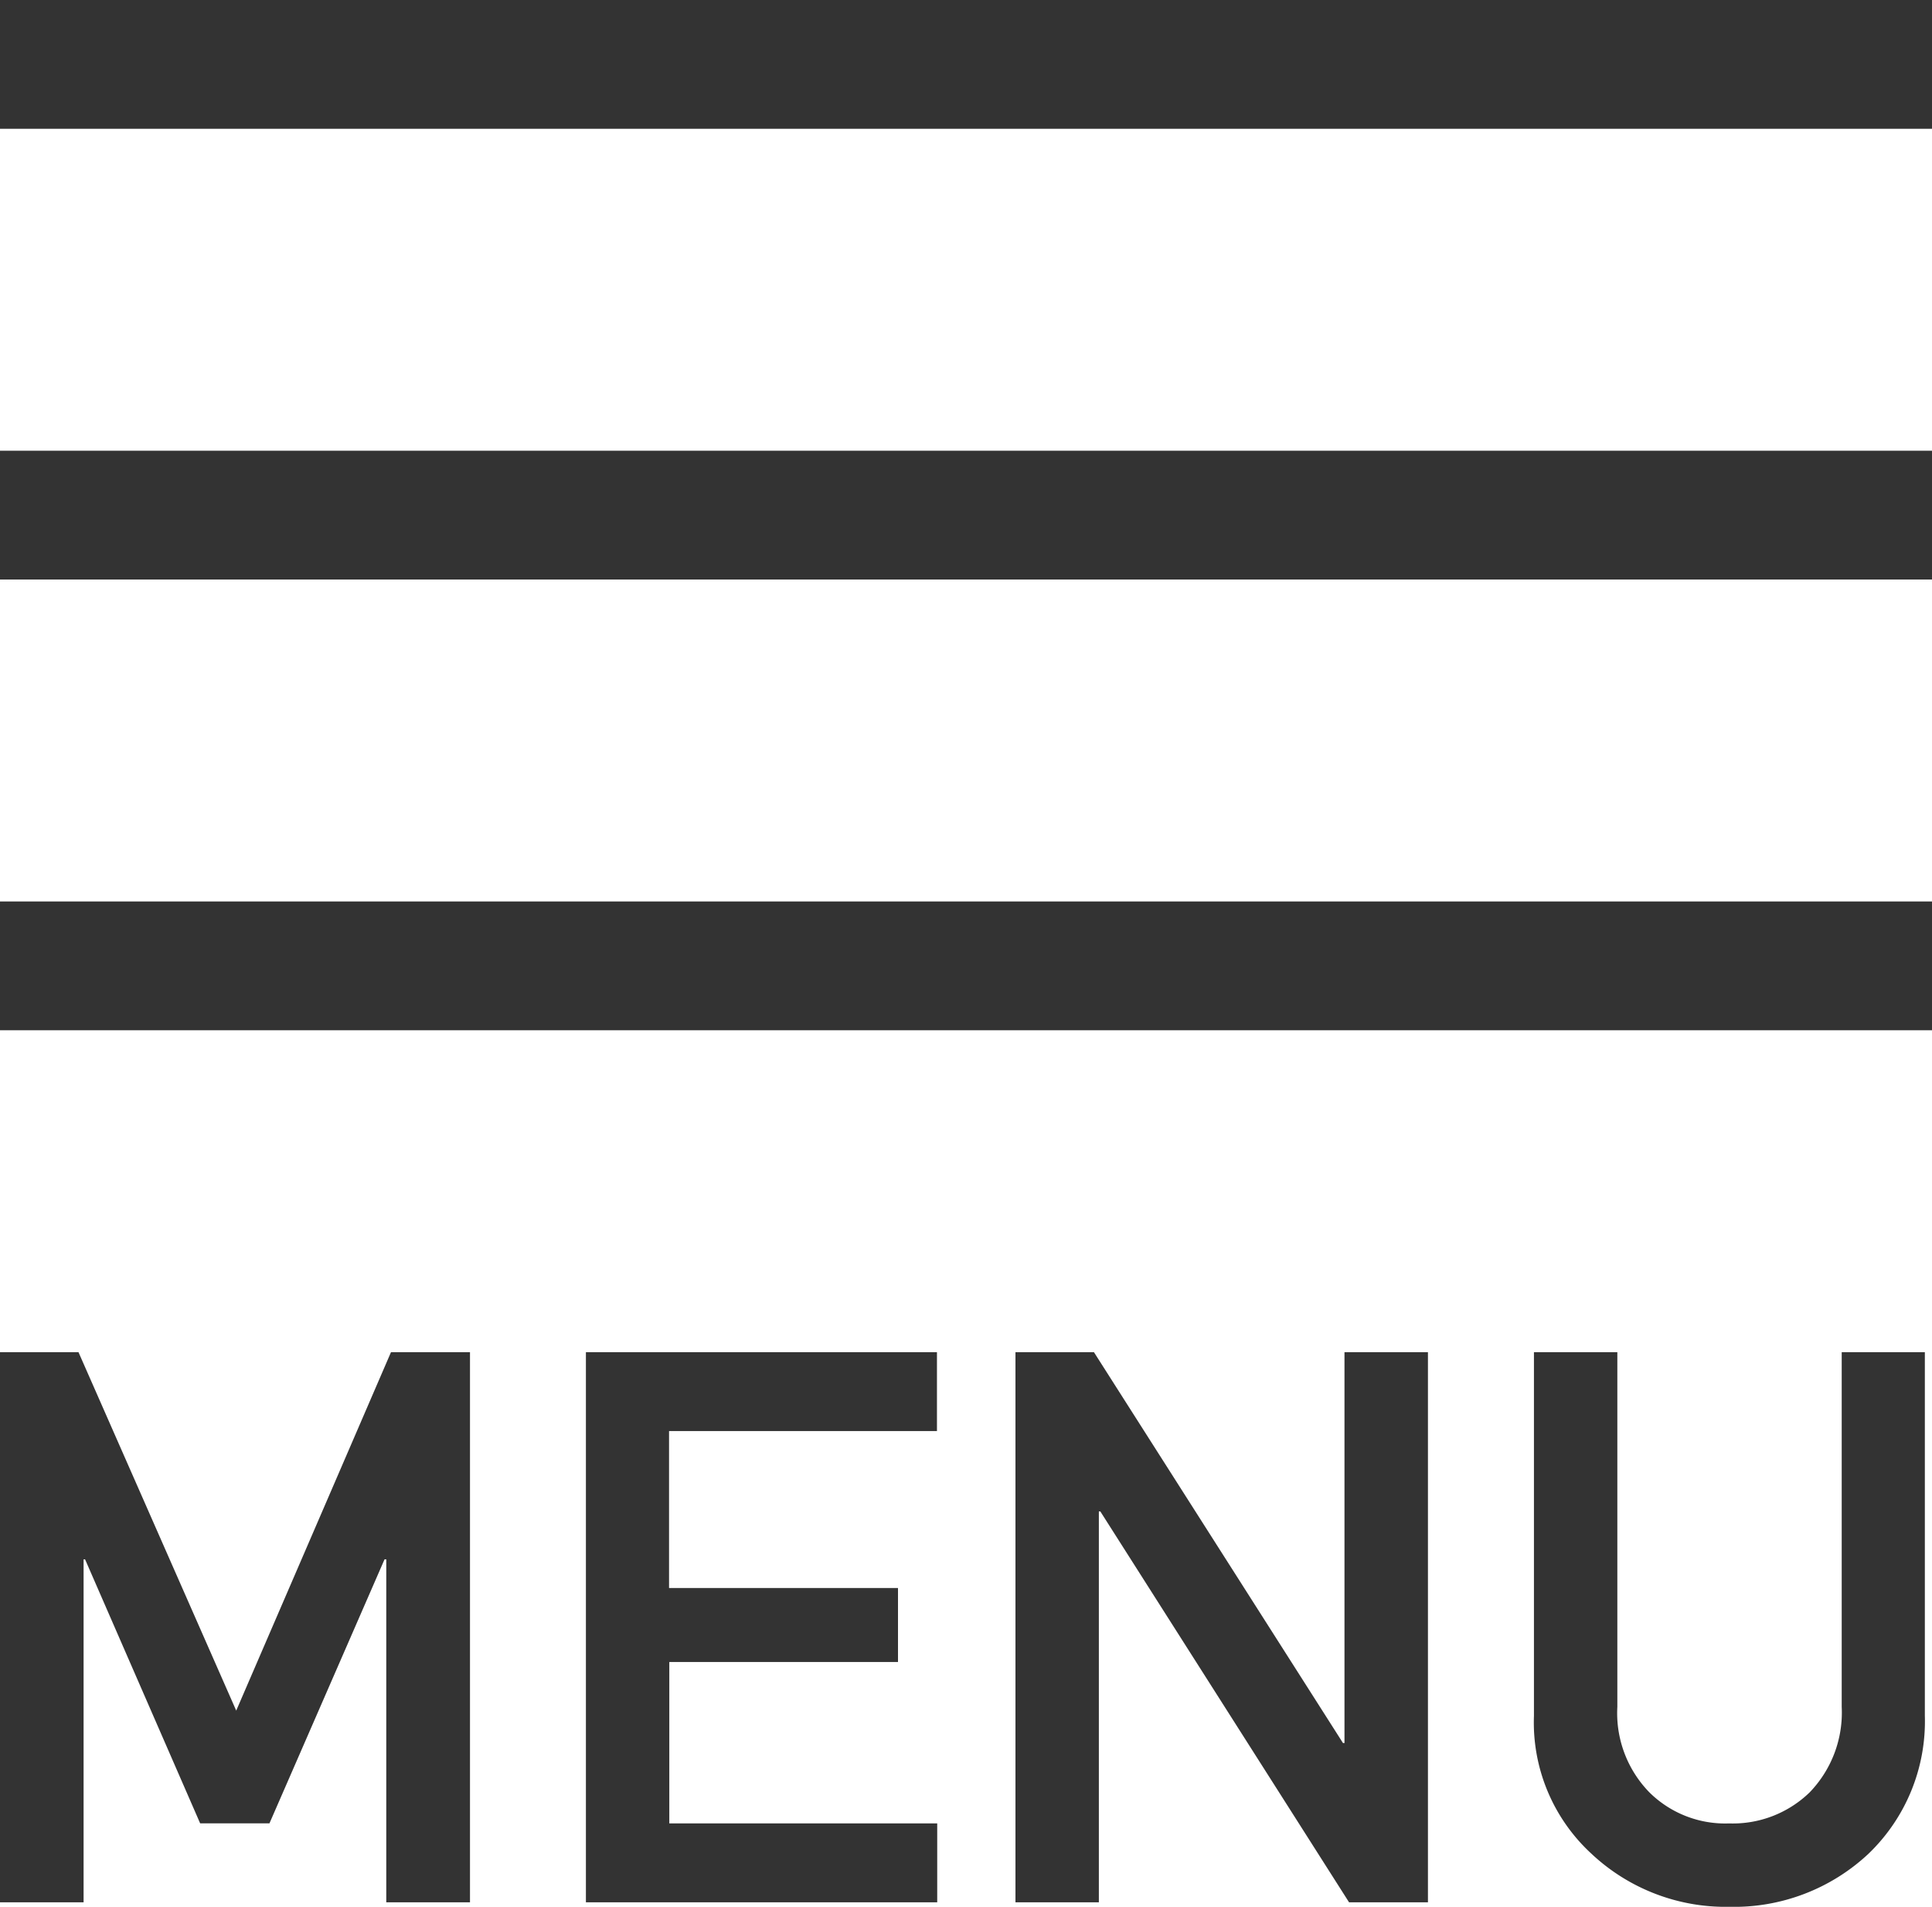
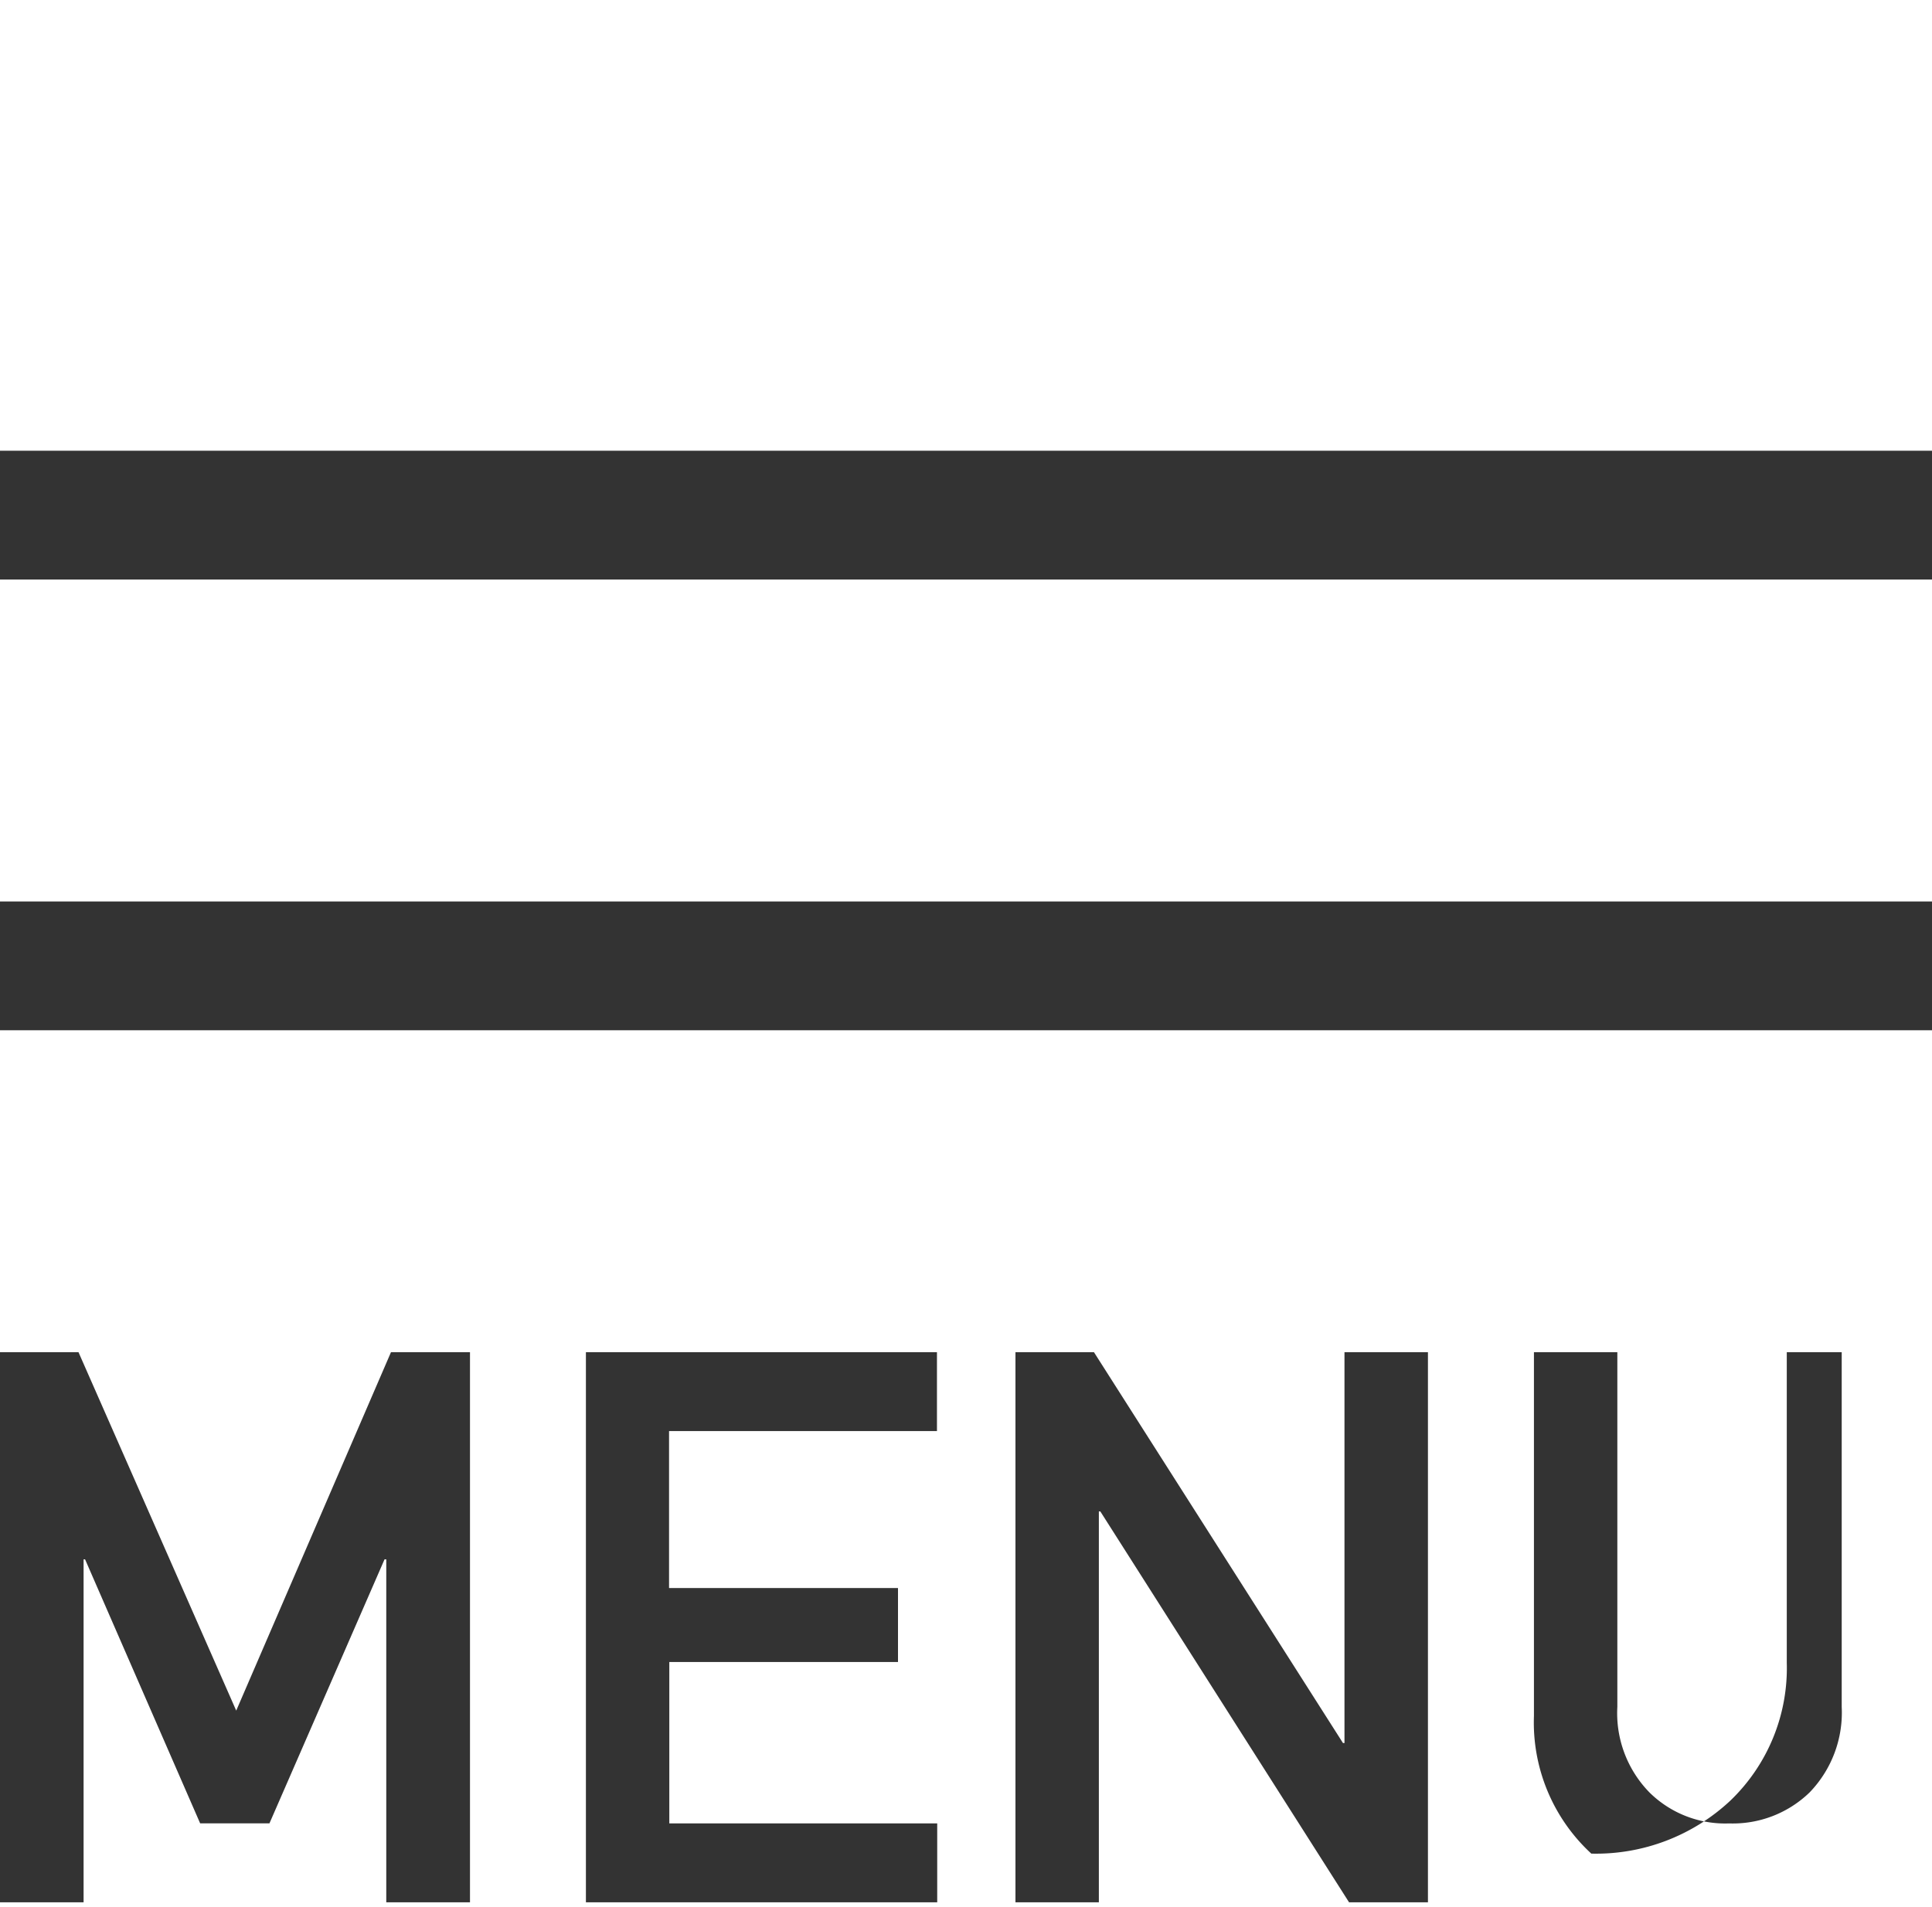
<svg xmlns="http://www.w3.org/2000/svg" width="30" height="29.613" viewBox="0 0 30 29.613">
  <g id="グループ_40720" data-name="グループ 40720" transform="translate(11210 -1643)">
-     <path id="パス_10" data-name="パス 10" d="M.9,0H2.2V-5.326h.023l1.787,4.1H5.086l1.787-4.1H6.9V0H8.2V-8.543H6.973L4.57-2.977,2.121-8.543H.9ZM10,0h5.455V-1.225h-4.16V-3.732h3.551V-4.881H11.291V-7.318h4.16V-8.543H10ZM16.67,0h1.295V-6.07h.023L21.85,0h1.225V-8.543H21.779v6.07h-.023l-3.867-6.07H16.67Zm8.051-2.895a2.768,2.768,0,0,0,.891,2.139A3.043,3.043,0,0,0,27.756.07a3.052,3.052,0,0,0,2.162-.826,2.853,2.853,0,0,0,.873-2.139V-8.543H29.5v5.508A1.785,1.785,0,0,1,29-1.705a1.713,1.713,0,0,1-1.248.48,1.673,1.673,0,0,1-1.236-.48,1.761,1.761,0,0,1-.5-1.33V-8.543H24.721Z" transform="translate(-11210.902 1672.543)" fill="#333" />
-     <rect id="長方形_311" data-name="長方形 311" width="30" height="2" transform="translate(-11210 1643)" fill="#333" />
+     <path id="パス_10" data-name="パス 10" d="M.9,0H2.2V-5.326h.023l1.787,4.1H5.086l1.787-4.1H6.9V0H8.2V-8.543H6.973L4.57-2.977,2.121-8.543H.9ZM10,0h5.455V-1.225h-4.16V-3.732h3.551V-4.881H11.291V-7.318h4.16V-8.543H10ZM16.67,0h1.295V-6.07h.023L21.85,0h1.225V-8.543H21.779v6.07h-.023l-3.867-6.07H16.67Zm8.051-2.895a2.768,2.768,0,0,0,.891,2.139a3.052,3.052,0,0,0,2.162-.826,2.853,2.853,0,0,0,.873-2.139V-8.543H29.5v5.508A1.785,1.785,0,0,1,29-1.705a1.713,1.713,0,0,1-1.248.48,1.673,1.673,0,0,1-1.236-.48,1.761,1.761,0,0,1-.5-1.33V-8.543H24.721Z" transform="translate(-11210.902 1672.543)" fill="#333" />
    <rect id="長方形_312" data-name="長方形 312" width="30" height="2" transform="translate(-11210 1650)" fill="#333" />
    <rect id="長方形_35368" data-name="長方形 35368" width="30" height="2" transform="translate(-11210 1657)" fill="#333" />
  </g>
</svg>